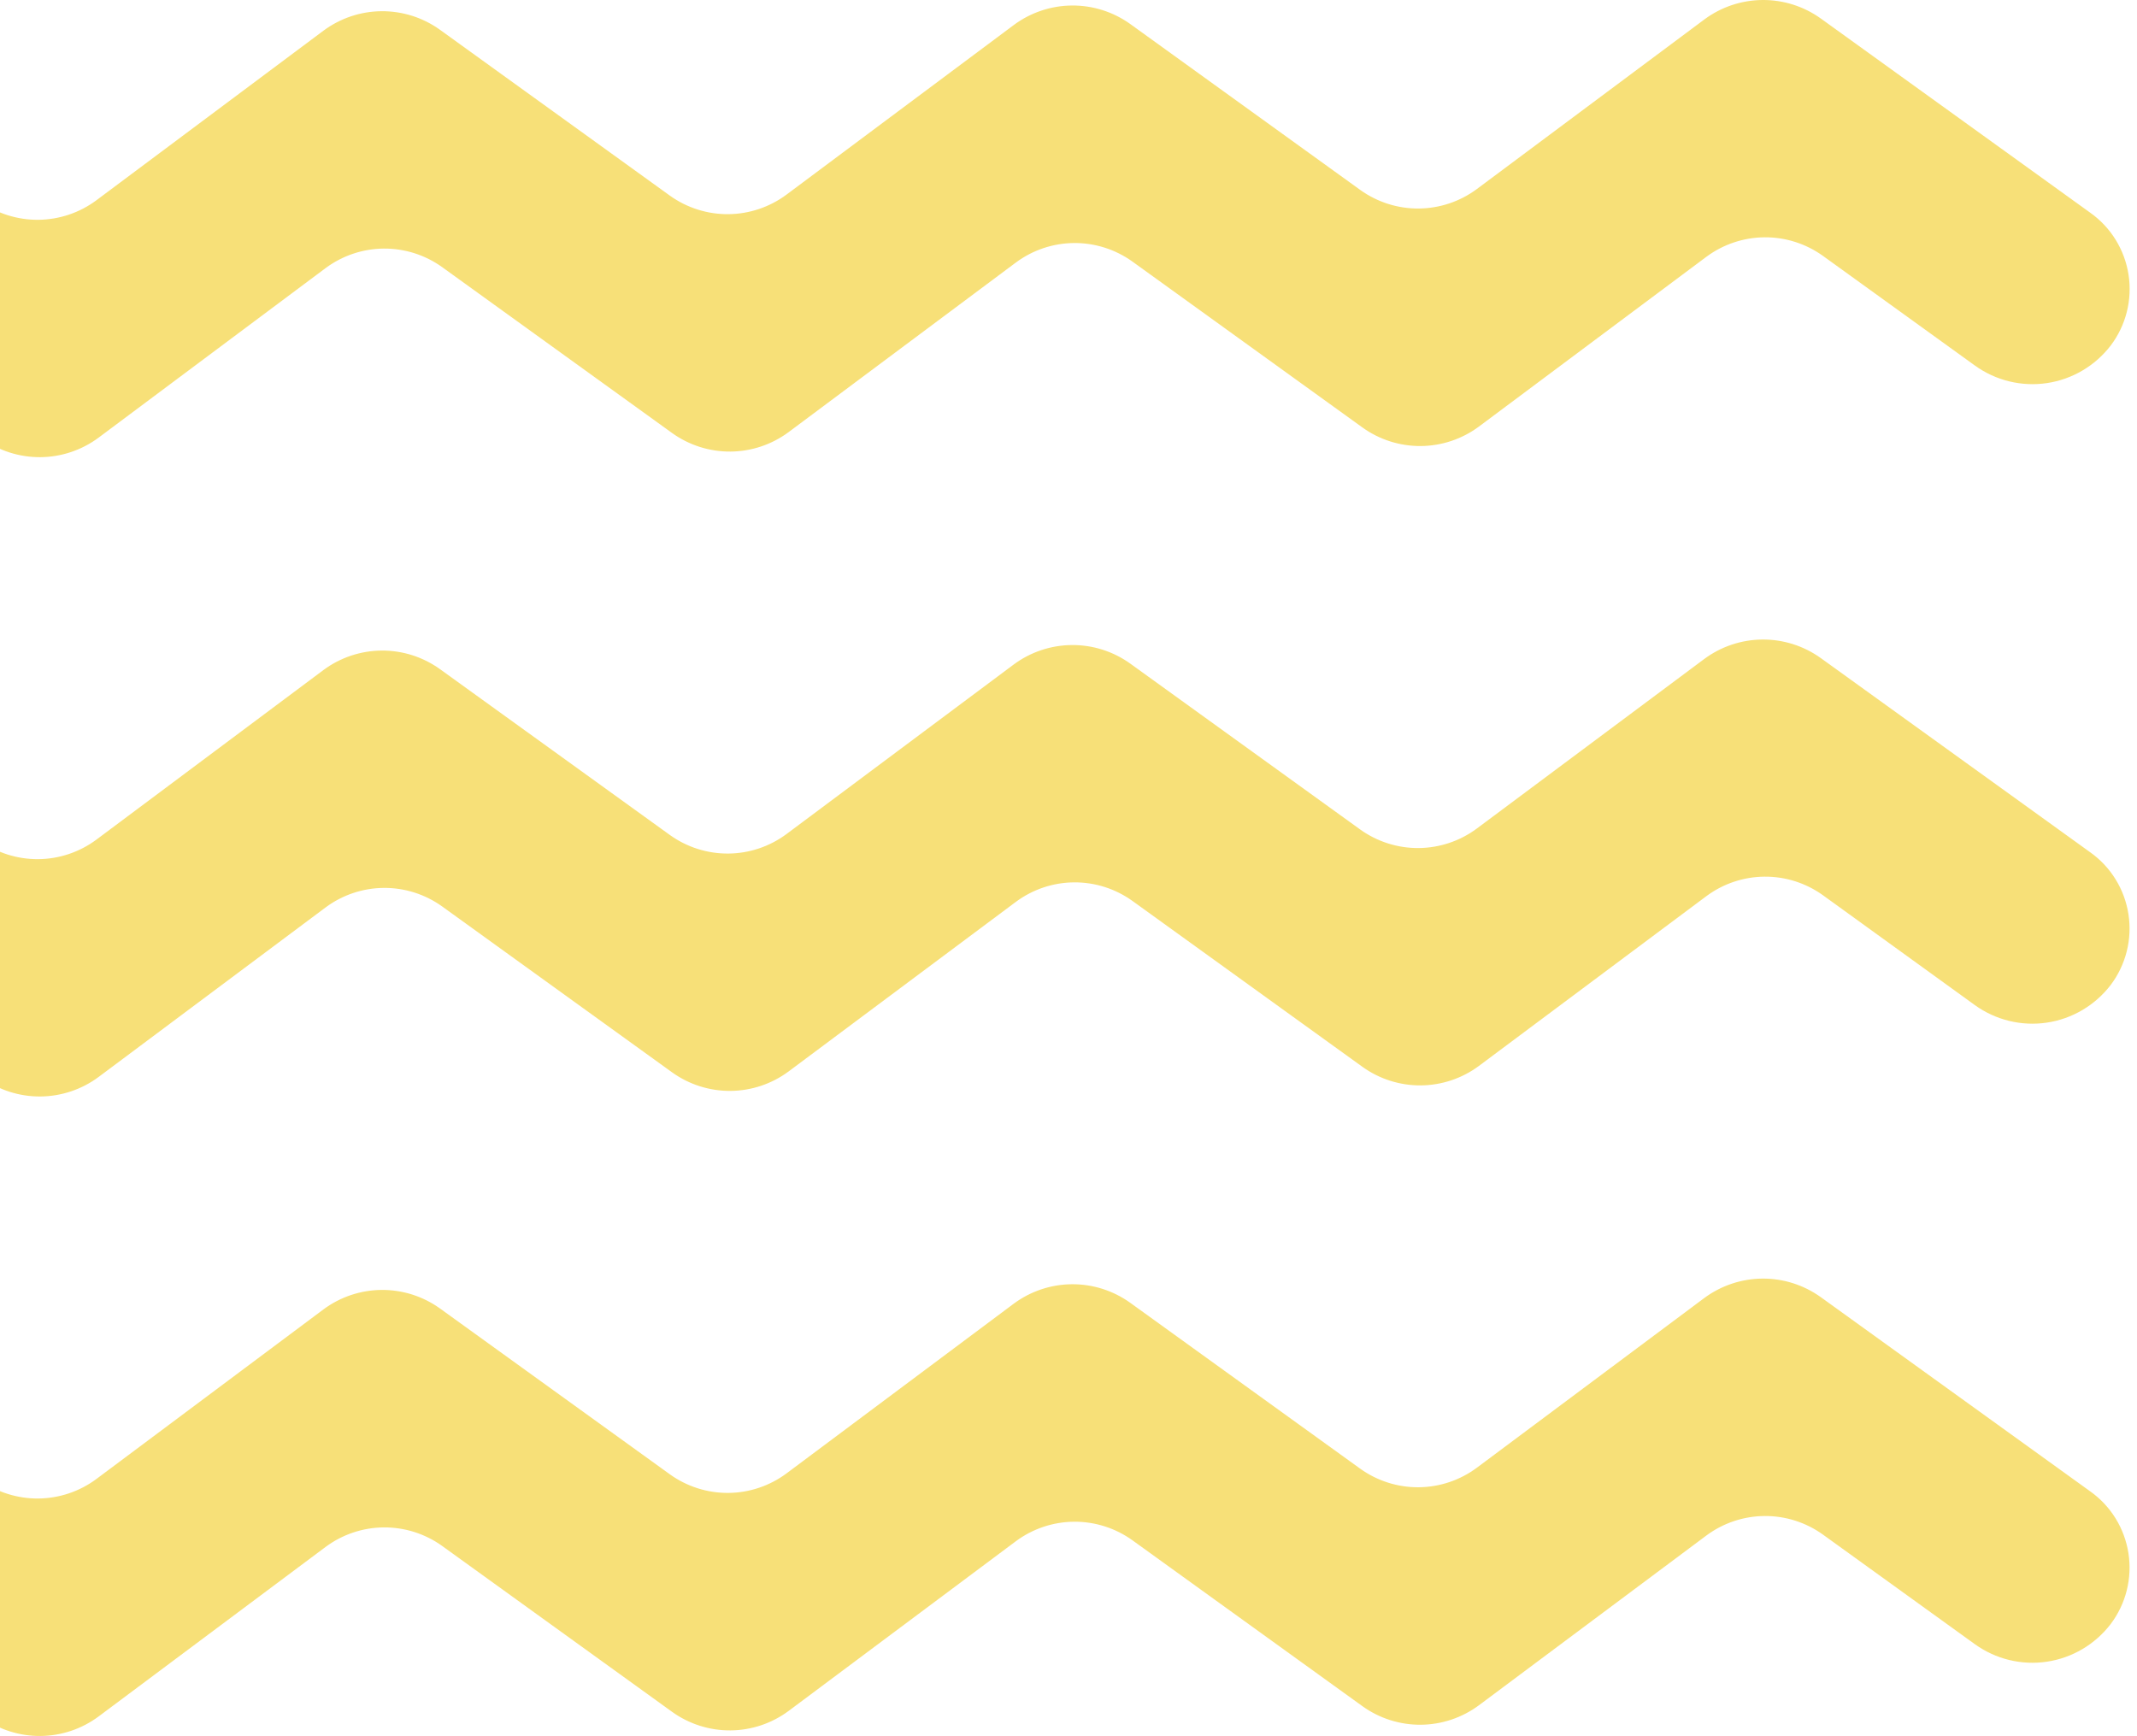
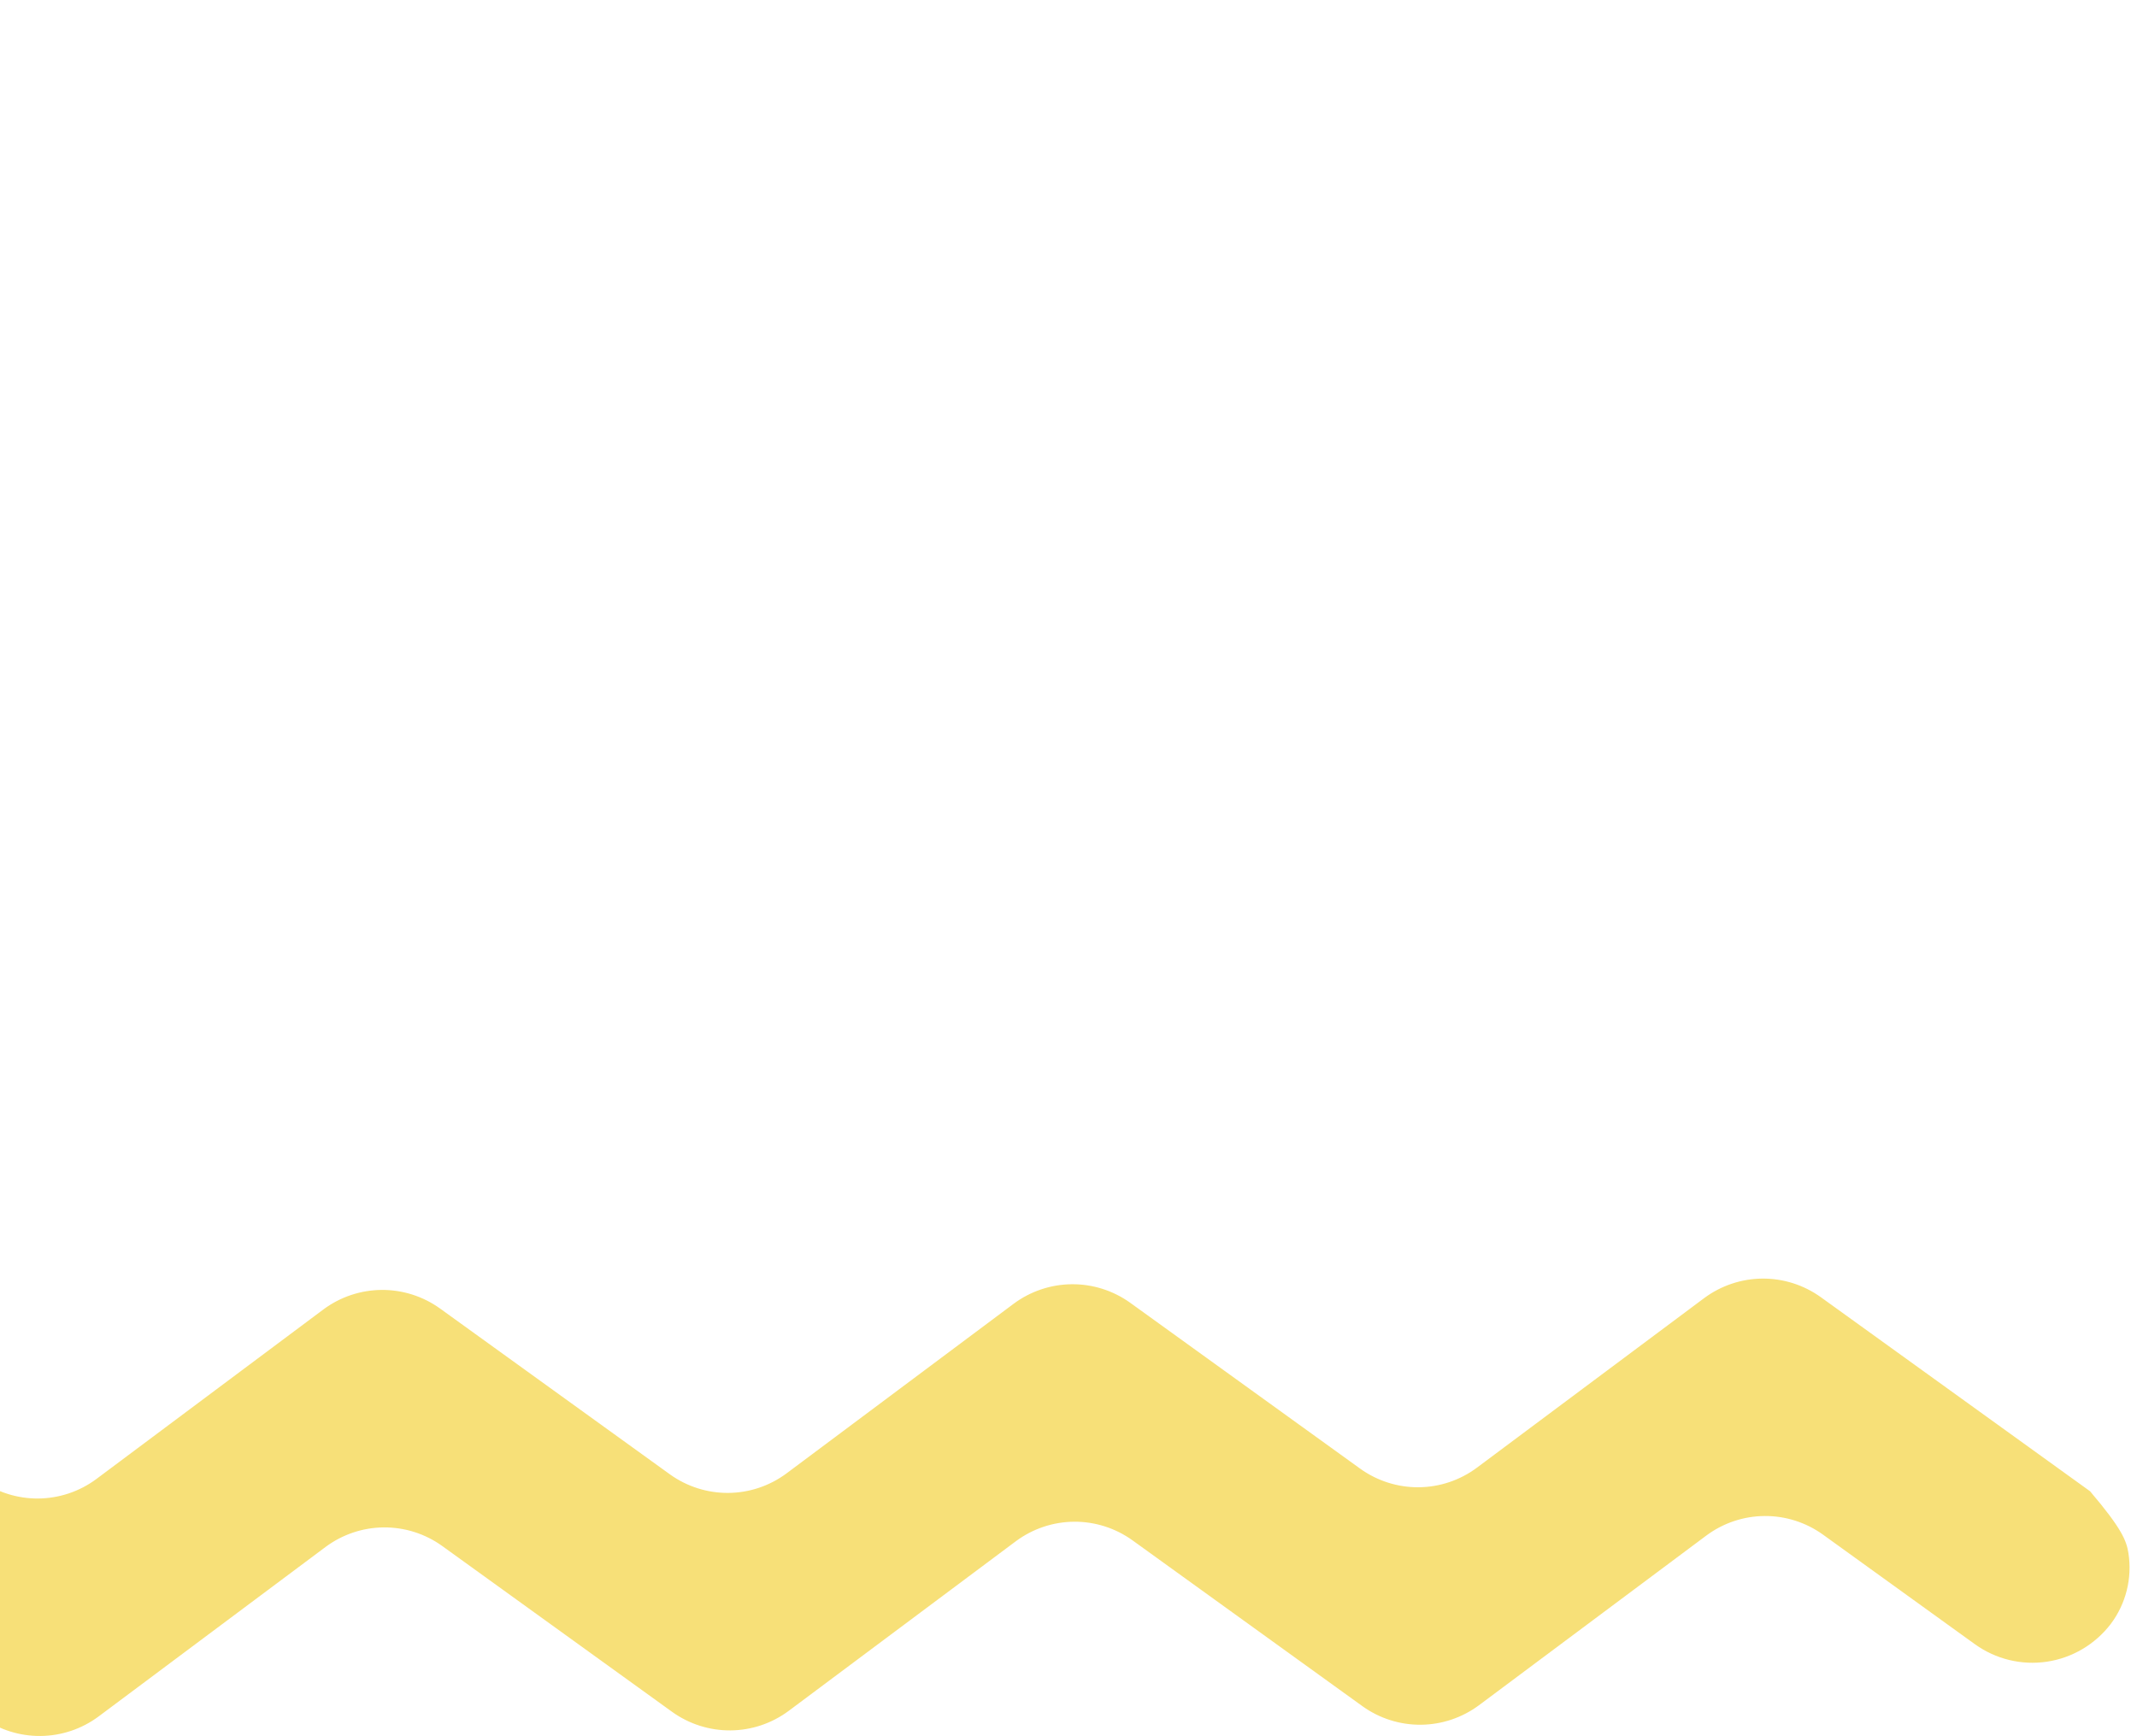
<svg xmlns="http://www.w3.org/2000/svg" width="288" height="234" viewBox="0 0 288 234" fill="none">
  <g clip-path="url(#clip0_101_7)">
-     <path d="M-2.428 59.144L-38.683 32.976C-40.059 32.005 -41.226 30.764 -42.114 29.327C-43.002 27.891 -43.593 26.288 -43.852 24.617C-44.11 22.945 -44.03 21.238 -43.617 19.598C-43.205 17.958 -42.467 16.418 -41.449 15.072C-39.34 12.326 -36.255 10.51 -32.843 10.006C-29.431 9.501 -25.958 10.348 -23.153 12.367L-2.715 27.125C-0.418 28.772 2.337 29.646 5.157 29.623C7.977 29.6 10.718 28.68 12.988 26.995L43.585 4.139C45.855 2.454 48.595 1.534 51.416 1.511C54.236 1.488 56.991 2.362 59.288 4.009L90.29 26.375C92.59 28.019 95.348 28.891 98.169 28.864C100.991 28.837 103.732 27.914 106.001 26.226L136.628 3.369C138.897 1.685 141.637 0.766 144.457 0.743C147.276 0.72 150.031 1.594 152.327 3.24L183.333 25.609C185.63 27.254 188.384 28.127 191.203 28.104C194.022 28.081 196.762 27.162 199.032 25.479L229.69 2.623C231.959 0.941 234.698 0.024 237.517 0C240.335 -0.023 243.088 0.849 245.385 2.493L281.686 28.66C283.062 29.631 284.23 30.872 285.119 32.308C286.008 33.744 286.6 35.346 286.859 37.018C287.118 38.69 287.039 40.397 286.627 42.038C286.215 43.678 285.478 45.218 284.46 46.565V46.565C282.352 49.311 279.268 51.127 275.857 51.633C272.446 52.139 268.973 51.294 266.168 49.277L245.662 34.477C243.366 32.833 240.613 31.96 237.795 31.983C234.977 32.007 232.238 32.925 229.97 34.607L199.312 57.49C197.043 59.174 194.304 60.092 191.485 60.115C188.666 60.138 185.912 59.263 183.617 57.616L152.611 35.251C150.314 33.605 147.56 32.731 144.741 32.754C141.921 32.777 139.181 33.696 136.912 35.38L106.281 58.237C104.011 59.92 101.271 60.839 98.451 60.861C95.632 60.884 92.877 60.009 90.581 58.363L59.587 36.001C57.29 34.354 54.535 33.48 51.715 33.503C48.895 33.526 46.154 34.446 43.884 36.131L13.283 58.987C11.014 60.672 8.273 61.592 5.453 61.615C2.632 61.638 -0.123 60.764 -2.42 59.117" fill="#F7E078" />
-     <path d="M-2.428 145.31L-38.683 119.146C-40.059 118.175 -41.226 116.933 -42.114 115.497C-43.002 114.06 -43.593 112.458 -43.852 110.787C-44.11 109.115 -44.03 107.408 -43.618 105.768C-43.205 104.127 -42.467 102.588 -41.449 101.242C-37.161 95.55 -28.959 94.339 -23.153 98.533L-2.715 113.295C-0.418 114.942 2.337 115.816 5.157 115.793C7.977 115.77 10.718 114.85 12.988 113.165L43.585 90.308C45.855 88.624 48.595 87.704 51.416 87.681C54.236 87.658 56.991 88.532 59.288 90.179L90.29 112.544C92.587 114.189 95.341 115.062 98.16 115.039C100.98 115.016 103.719 114.098 105.989 112.415L136.616 89.558C138.887 87.876 141.627 86.958 144.446 86.936C147.265 86.913 150.019 87.787 152.316 89.432L183.321 111.802C185.618 113.447 188.373 114.32 191.192 114.296C194.011 114.273 196.751 113.355 199.021 111.672L229.678 88.815C231.948 87.134 234.687 86.216 237.505 86.193C240.323 86.17 243.077 87.042 245.374 88.686L281.674 114.853C283.051 115.824 284.219 117.065 285.108 118.501C285.997 119.937 286.588 121.539 286.847 123.211C287.106 124.883 287.028 126.59 286.615 128.23C286.203 129.871 285.466 131.411 284.449 132.757V132.757C282.34 135.503 279.257 137.32 275.846 137.826C272.435 138.332 268.962 137.487 266.156 135.47L245.662 120.647C243.366 119.002 240.613 118.129 237.795 118.152C234.977 118.176 232.238 119.094 229.97 120.777L199.312 143.66C197.043 145.344 194.303 146.262 191.485 146.285C188.666 146.307 185.912 145.433 183.617 143.786L152.611 121.42C150.315 119.774 147.56 118.899 144.741 118.922C141.922 118.944 139.181 119.863 136.912 121.546L106.281 144.403C104.011 146.086 101.271 147.005 98.451 147.027C95.632 147.05 92.877 146.175 90.581 144.529L59.587 122.167C57.29 120.52 54.535 119.646 51.715 119.669C48.894 119.692 46.154 120.612 43.884 122.297L13.283 145.153C11.013 146.837 8.272 147.756 5.452 147.779C2.632 147.802 -0.123 146.927 -2.42 145.279" fill="#F7E078" />
-     <path d="M-2.428 231.48L-38.683 205.316C-40.059 204.345 -41.226 203.103 -42.114 201.667C-43.002 200.231 -43.593 198.628 -43.852 196.957C-44.11 195.285 -44.03 193.578 -43.618 191.938C-43.205 190.298 -42.467 188.758 -41.449 187.412C-37.161 181.72 -28.959 180.509 -23.153 184.703L-2.715 199.465C-0.418 201.112 2.337 201.986 5.157 201.963C7.977 201.94 10.718 201.02 12.988 199.335L43.585 176.479C45.855 174.794 48.595 173.875 51.415 173.851C54.235 173.827 56.99 174.7 59.288 176.345L90.29 198.711C92.586 200.357 95.34 201.232 98.16 201.209C100.979 201.187 103.719 200.268 105.989 198.585L136.616 175.709C138.886 174.026 141.626 173.107 144.446 173.085C147.265 173.062 150.02 173.937 152.316 175.583L183.321 197.949C185.618 199.595 188.372 200.47 191.191 200.447C194.011 200.425 196.751 199.506 199.021 197.823L229.678 174.947C231.948 173.265 234.687 172.347 237.505 172.324C240.323 172.301 243.077 173.174 245.374 174.818L281.674 200.985C283.051 201.956 284.219 203.197 285.108 204.633C285.997 206.069 286.588 207.671 286.847 209.343C287.106 211.015 287.028 212.722 286.615 214.362C286.203 216.003 285.466 217.542 284.449 218.889V218.889C282.34 221.635 279.257 223.452 275.846 223.958C272.435 224.464 268.962 223.619 266.156 221.602L245.662 206.817C243.366 205.172 240.613 204.299 237.795 204.322C234.977 204.346 232.238 205.264 229.97 206.947L199.312 229.83C197.043 231.512 194.303 232.43 191.485 232.453C188.666 232.476 185.912 231.602 183.617 229.956L152.611 207.59C150.315 205.944 147.56 205.069 144.741 205.092C141.922 205.114 139.181 206.033 136.912 207.716L106.281 230.592C104.011 232.275 101.271 233.194 98.451 233.216C95.632 233.239 92.877 232.364 90.581 230.718L59.587 208.356C57.29 206.709 54.535 205.835 51.715 205.858C48.894 205.881 46.154 206.801 43.884 208.486L13.283 231.342C11.013 233.027 8.272 233.946 5.452 233.968C2.632 233.991 -0.123 233.116 -2.42 231.468" fill="#F7E078" />
+     <path d="M-2.428 231.48L-38.683 205.316C-40.059 204.345 -41.226 203.103 -42.114 201.667C-43.002 200.231 -43.593 198.628 -43.852 196.957C-44.11 195.285 -44.03 193.578 -43.618 191.938C-43.205 190.298 -42.467 188.758 -41.449 187.412C-37.161 181.72 -28.959 180.509 -23.153 184.703L-2.715 199.465C-0.418 201.112 2.337 201.986 5.157 201.963C7.977 201.94 10.718 201.02 12.988 199.335L43.585 176.479C45.855 174.794 48.595 173.875 51.415 173.851C54.235 173.827 56.99 174.7 59.288 176.345L90.29 198.711C92.586 200.357 95.34 201.232 98.16 201.209C100.979 201.187 103.719 200.268 105.989 198.585L136.616 175.709C138.886 174.026 141.626 173.107 144.446 173.085C147.265 173.062 150.02 173.937 152.316 175.583L183.321 197.949C185.618 199.595 188.372 200.47 191.191 200.447C194.011 200.425 196.751 199.506 199.021 197.823L229.678 174.947C231.948 173.265 234.687 172.347 237.505 172.324C240.323 172.301 243.077 173.174 245.374 174.818L281.674 200.985C285.997 206.069 286.588 207.671 286.847 209.343C287.106 211.015 287.028 212.722 286.615 214.362C286.203 216.003 285.466 217.542 284.449 218.889V218.889C282.34 221.635 279.257 223.452 275.846 223.958C272.435 224.464 268.962 223.619 266.156 221.602L245.662 206.817C243.366 205.172 240.613 204.299 237.795 204.322C234.977 204.346 232.238 205.264 229.97 206.947L199.312 229.83C197.043 231.512 194.303 232.43 191.485 232.453C188.666 232.476 185.912 231.602 183.617 229.956L152.611 207.59C150.315 205.944 147.56 205.069 144.741 205.092C141.922 205.114 139.181 206.033 136.912 207.716L106.281 230.592C104.011 232.275 101.271 233.194 98.451 233.216C95.632 233.239 92.877 232.364 90.581 230.718L59.587 208.356C57.29 206.709 54.535 205.835 51.715 205.858C48.894 205.881 46.154 206.801 43.884 208.486L13.283 231.342C11.013 233.027 8.272 233.946 5.452 233.968C2.632 233.991 -0.123 233.116 -2.42 231.468" fill="#F7E078" />
  </g>
  <defs>
    <clipPath id="clip0_101_7">
      <rect width="288" height="234" fill="white" transform="translate(288 234) rotate(-180)" />
    </clipPath>
  </defs>
</svg>